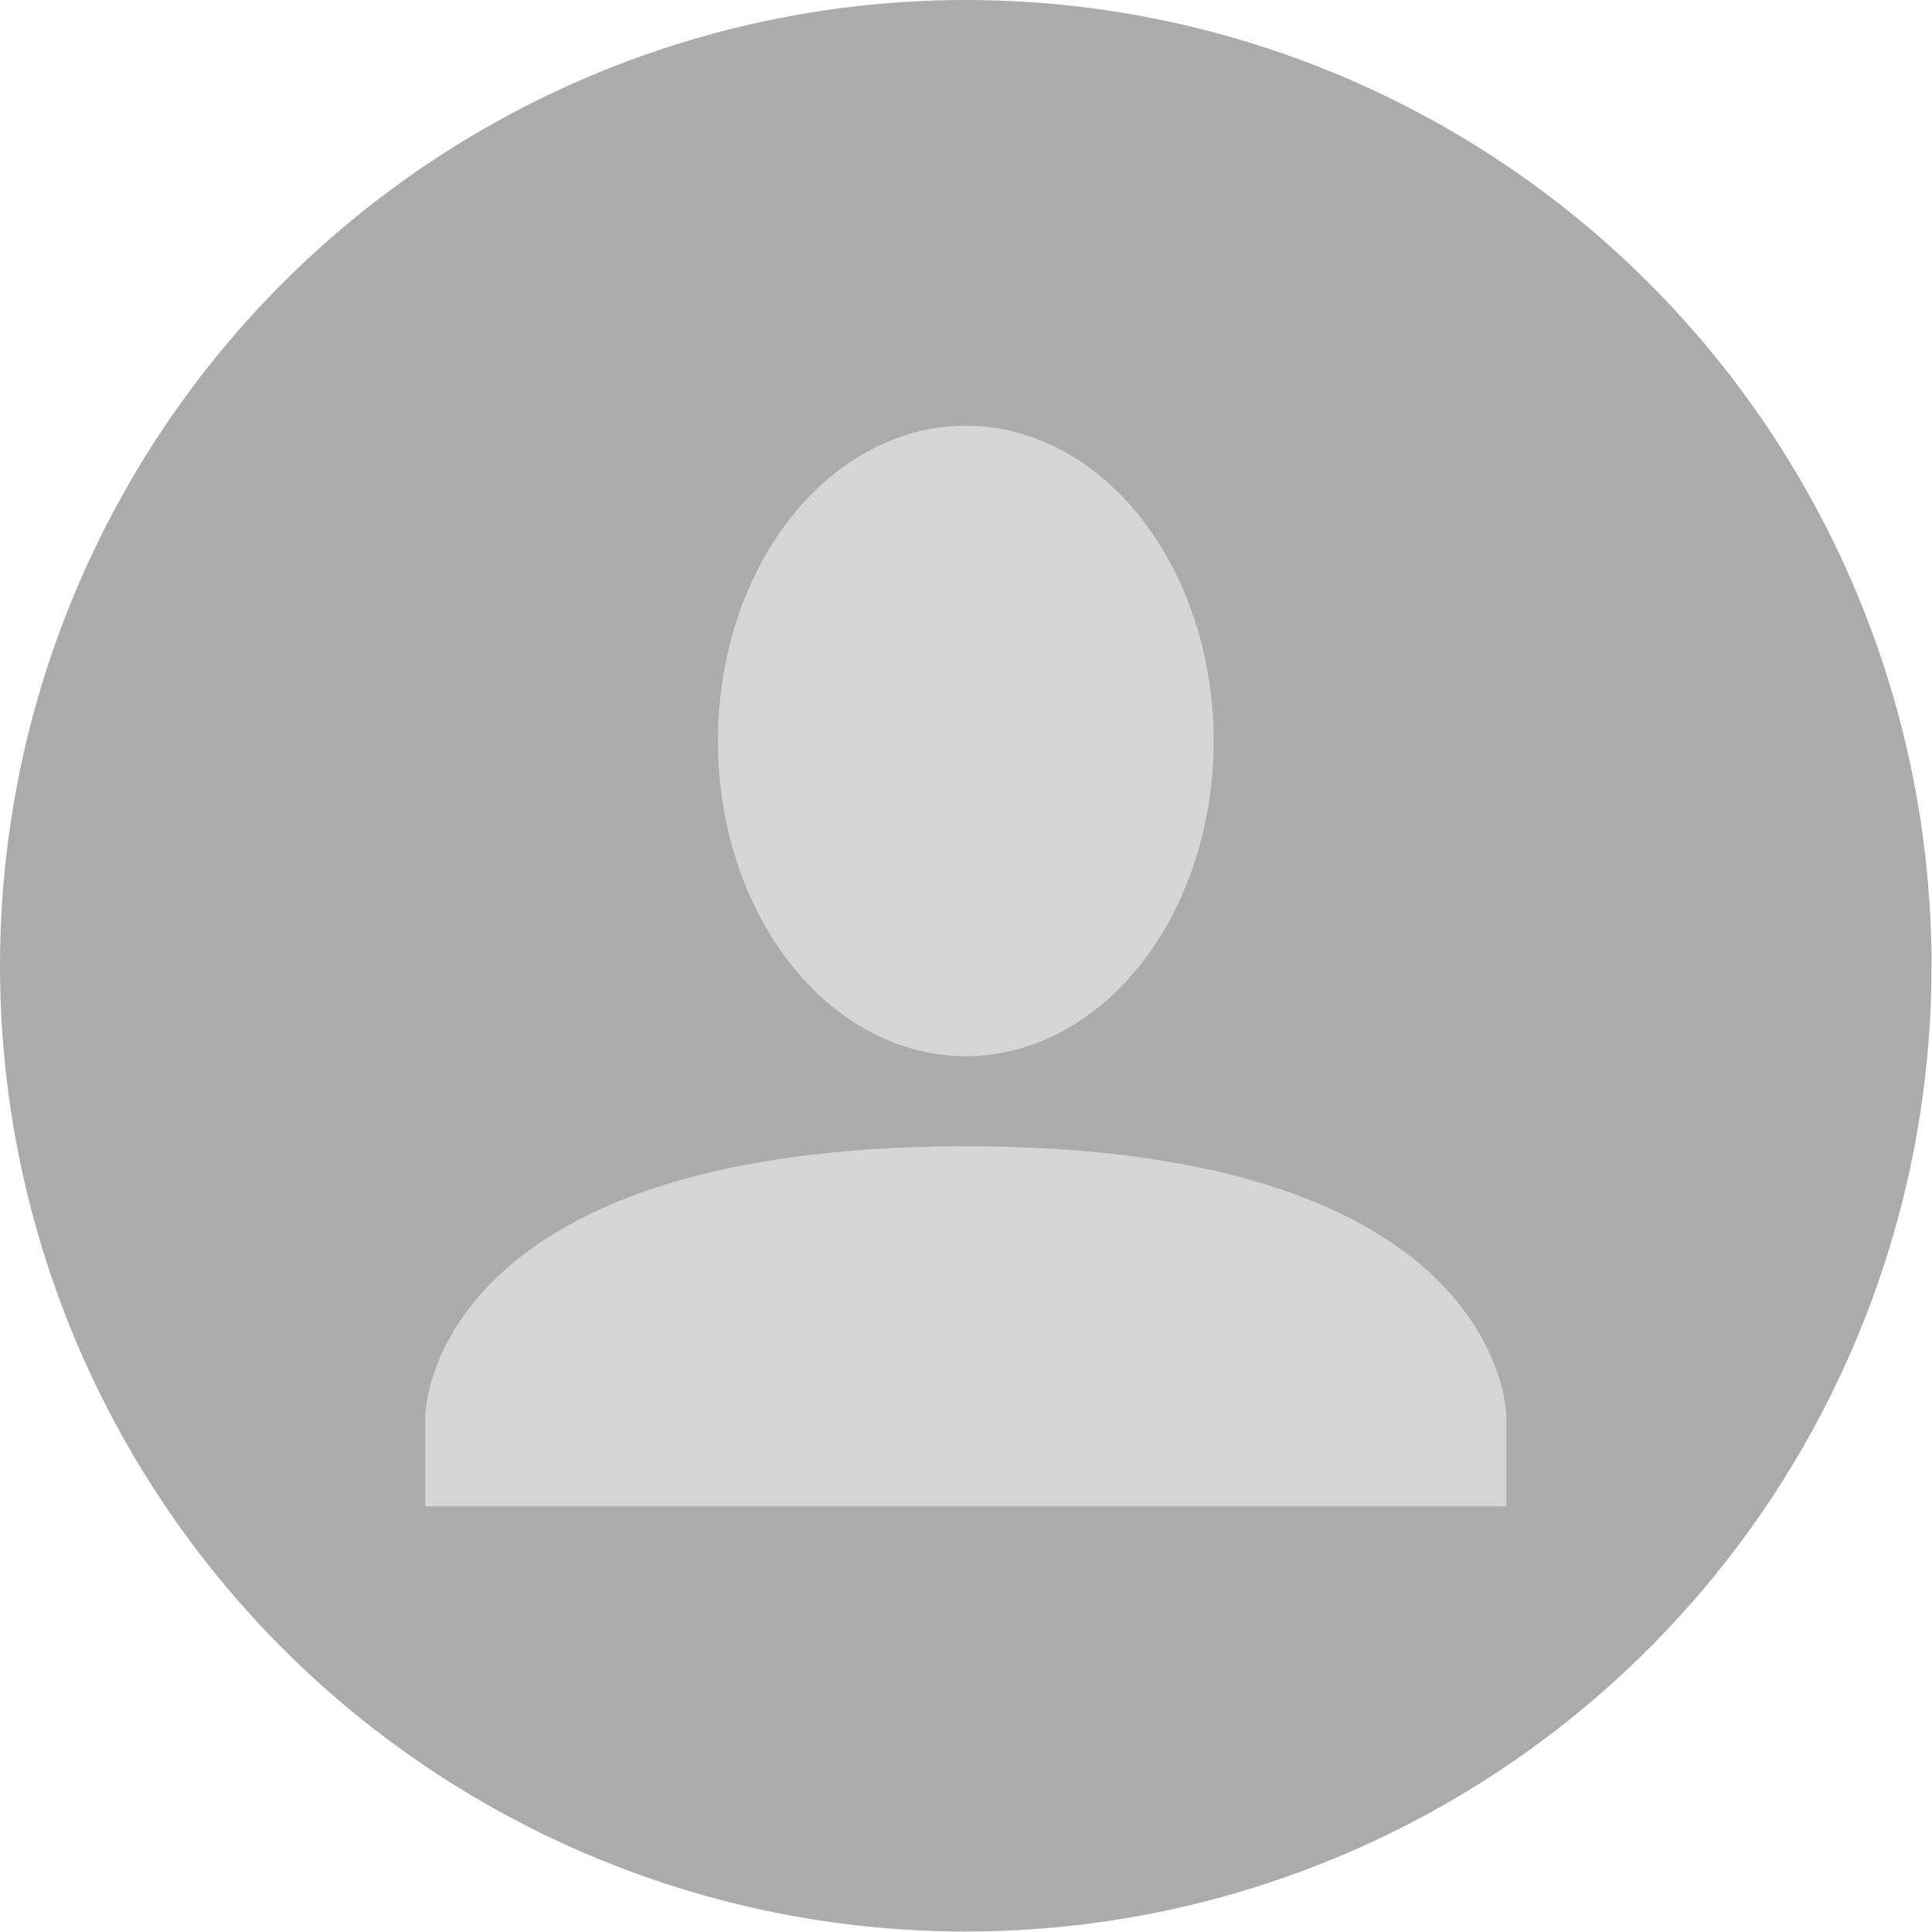
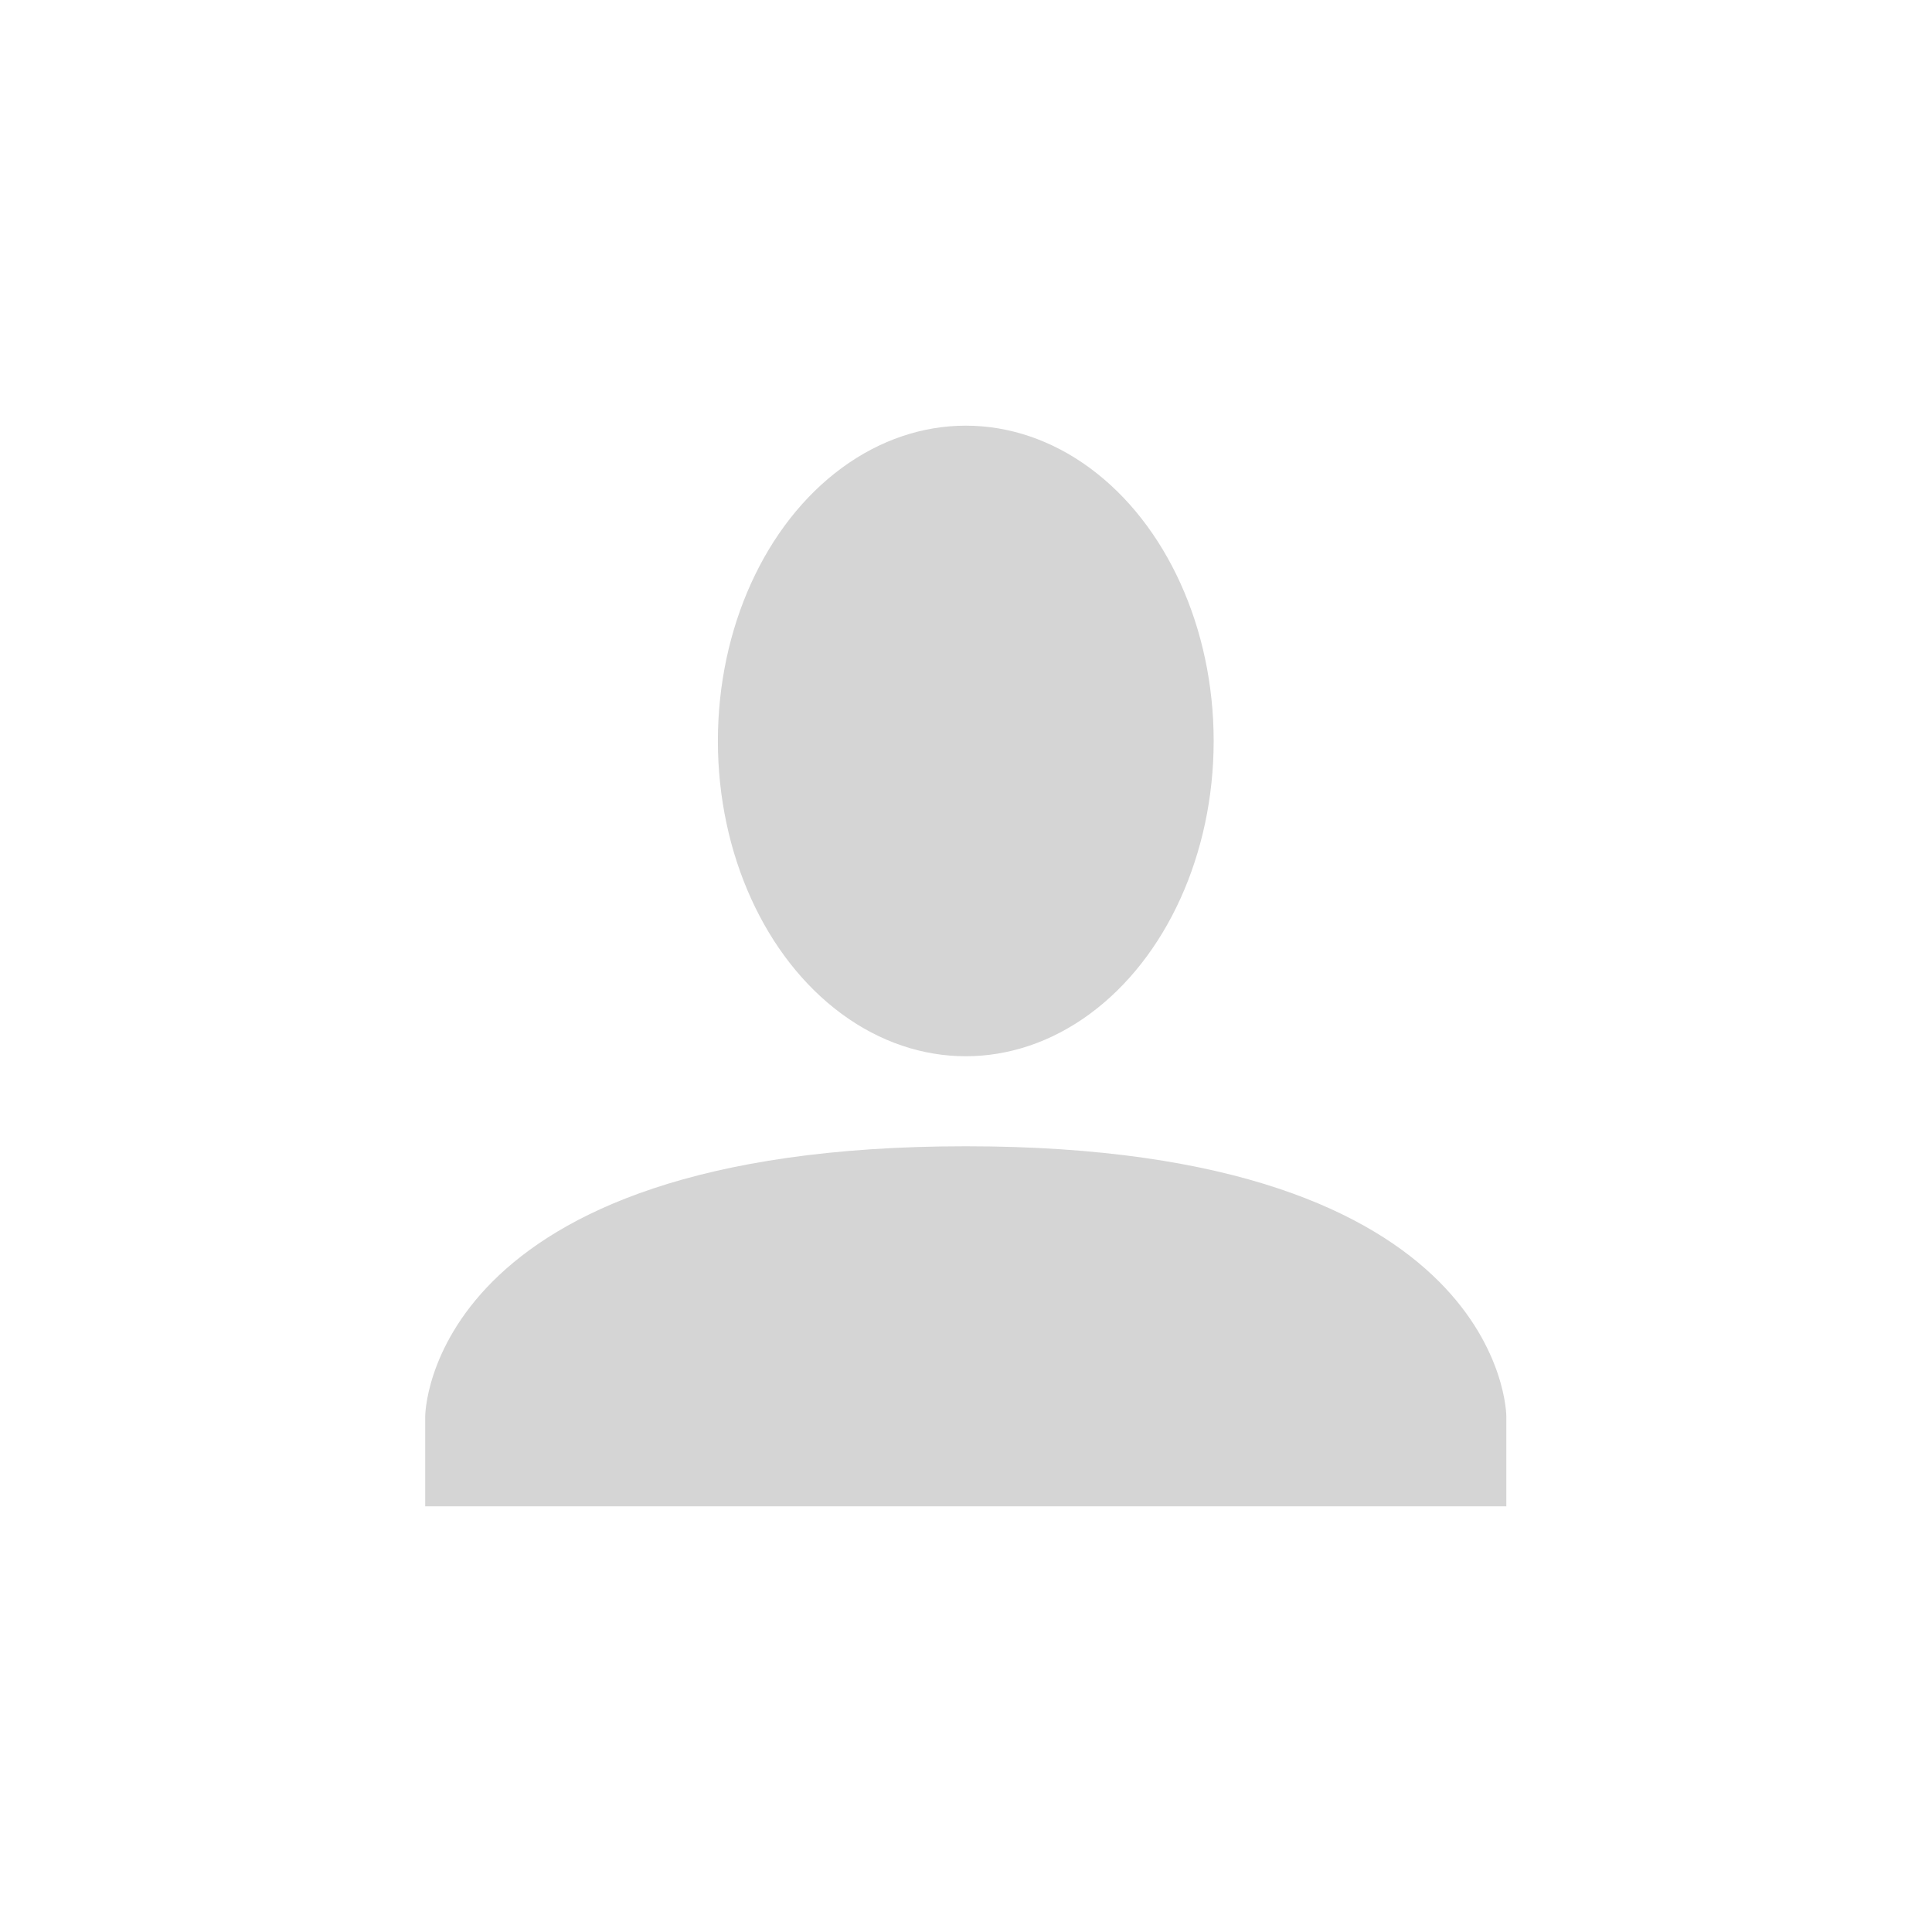
<svg xmlns="http://www.w3.org/2000/svg" id="_レイヤー_2" viewBox="0 0 42.71 42.71">
  <defs>
    <style>.cls-1{fill:#d5d5d5;}.cls-2{fill:#ababab;}</style>
  </defs>
-   <circle class="cls-2" cx="21.35" cy="21.35" r="21.35" />
  <ellipse class="cls-1" cx="21.35" cy="16.38" rx="5.48" ry="6.97" />
-   <path class="cls-1" d="m21.35,25.34c-11.95,0-11.95,5.97-11.95,5.97v1.99h23.9v-1.99s0-5.97-11.95-5.97Z" />
+   <path class="cls-1" d="m21.35,25.34c-11.95,0-11.95,5.97-11.95,5.97v1.99h23.9v-1.99s0-5.97-11.95-5.97" />
</svg>